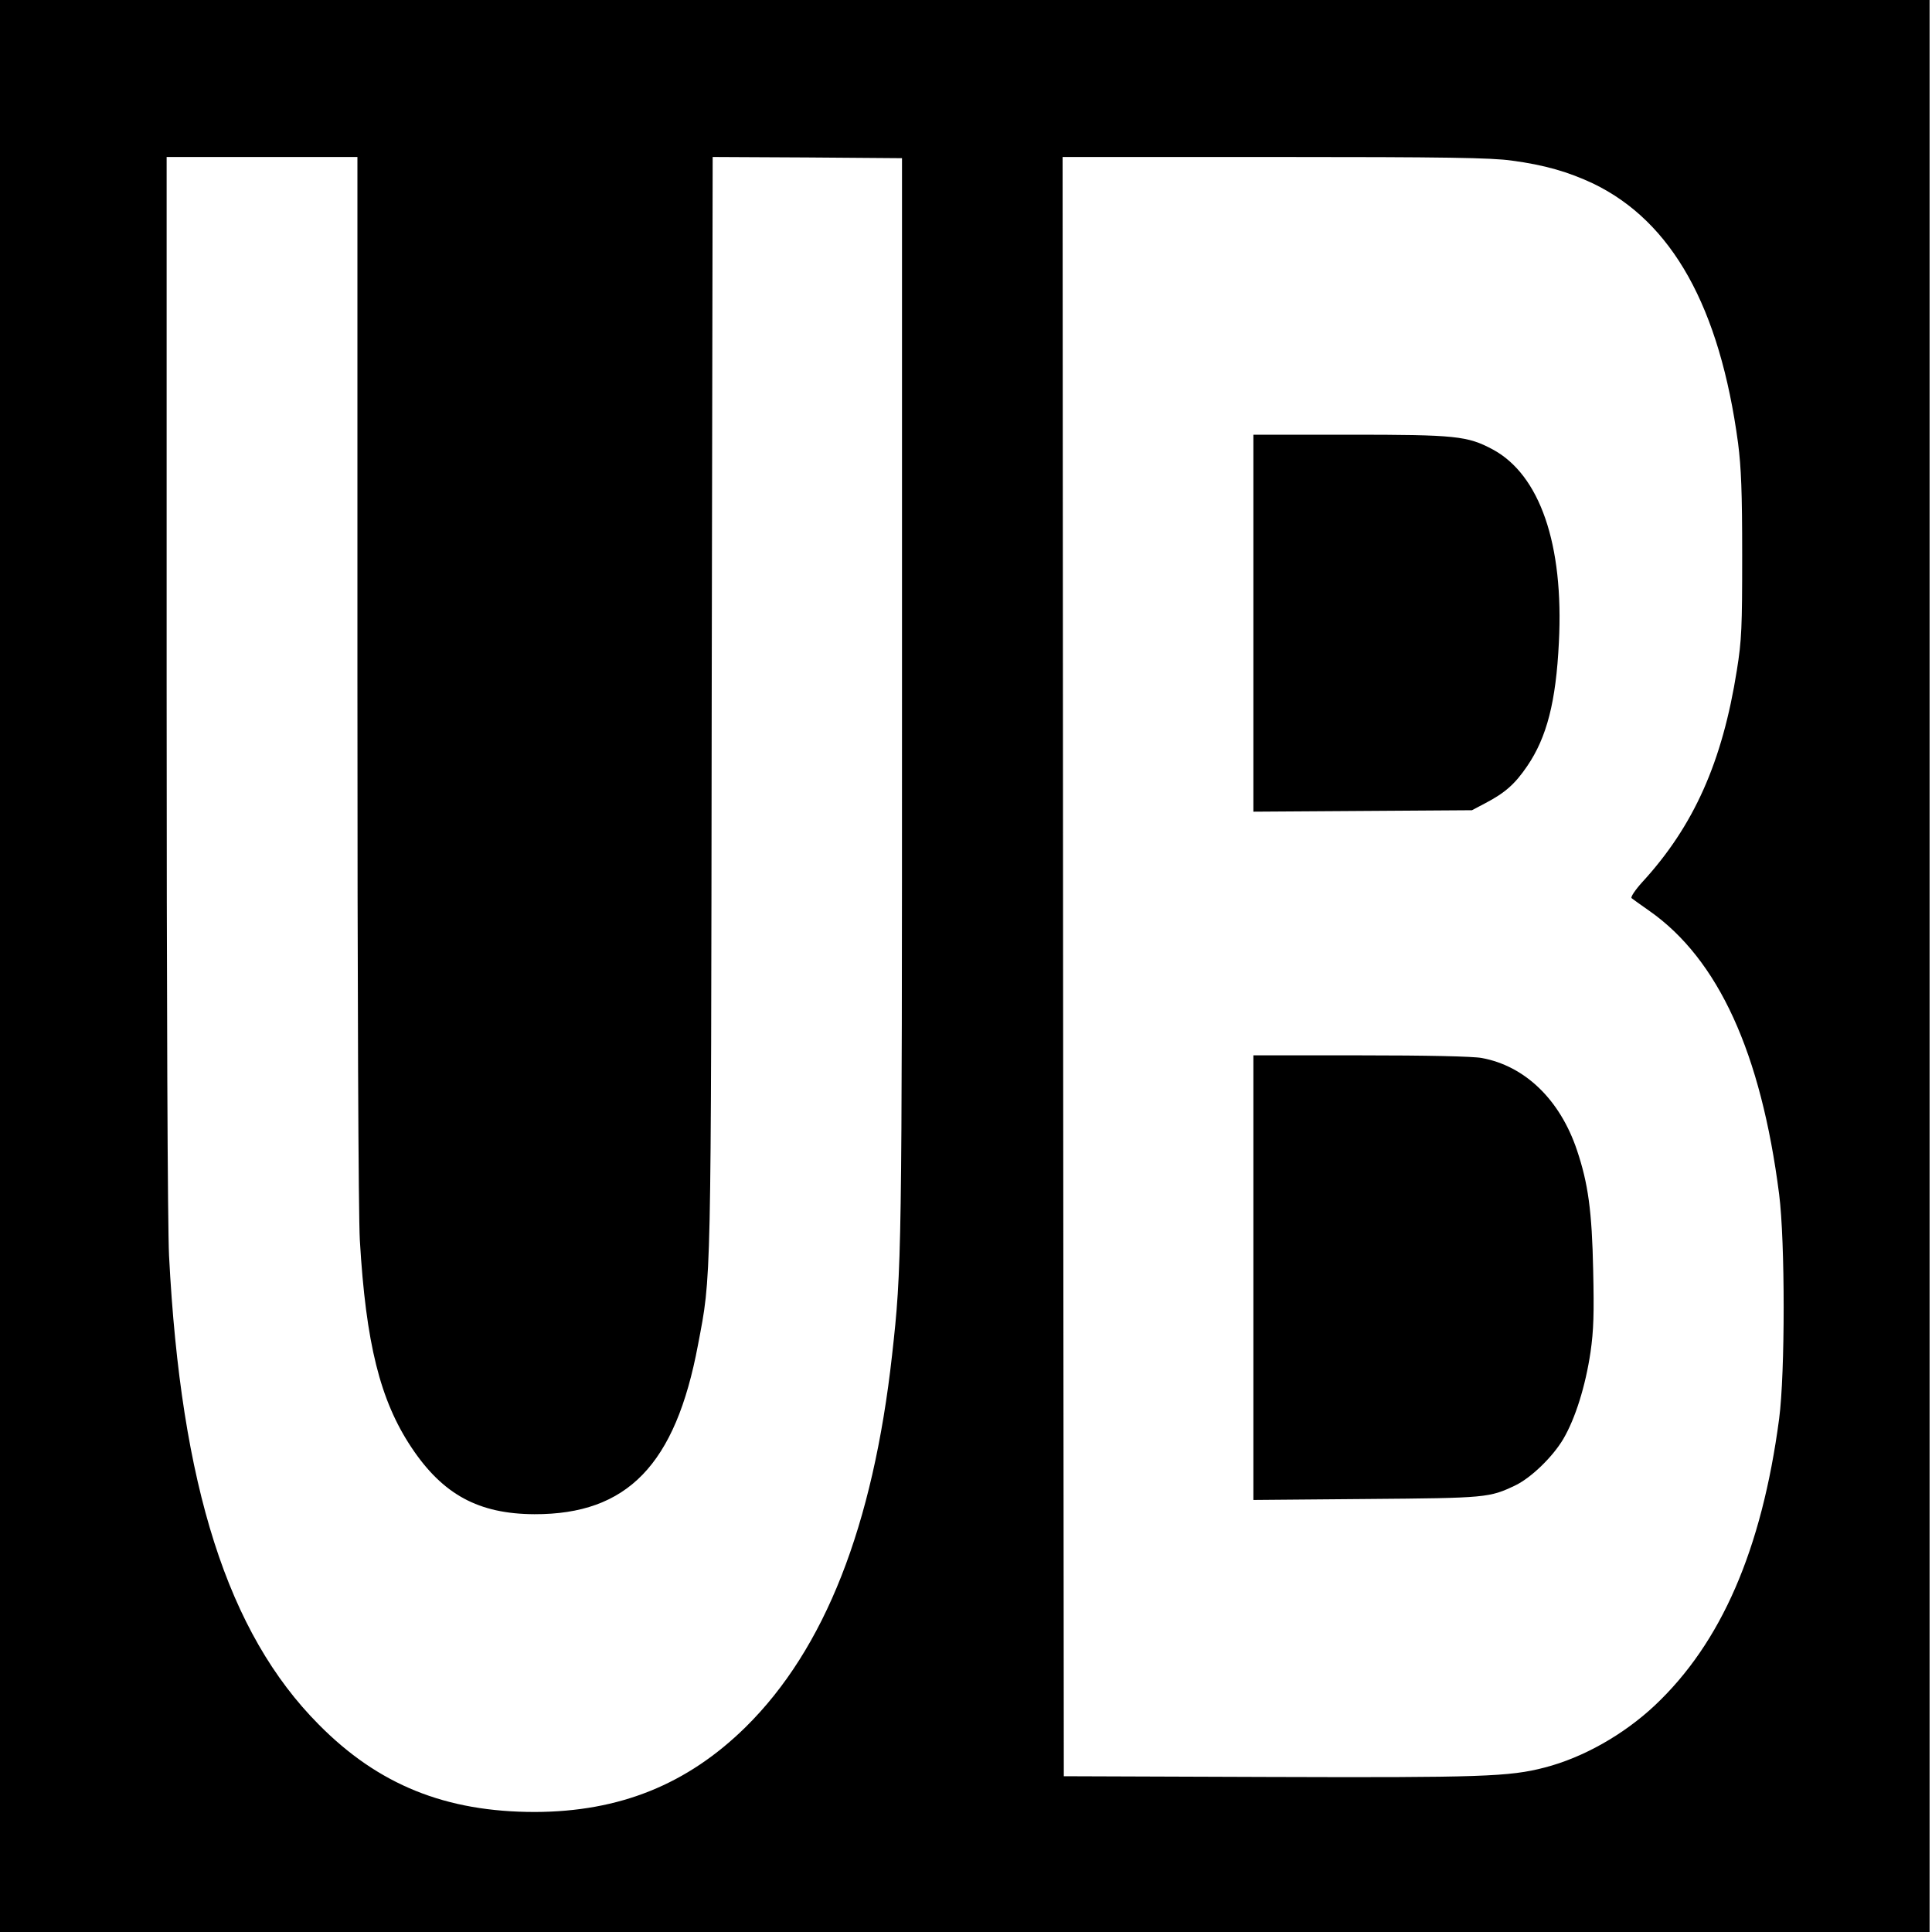
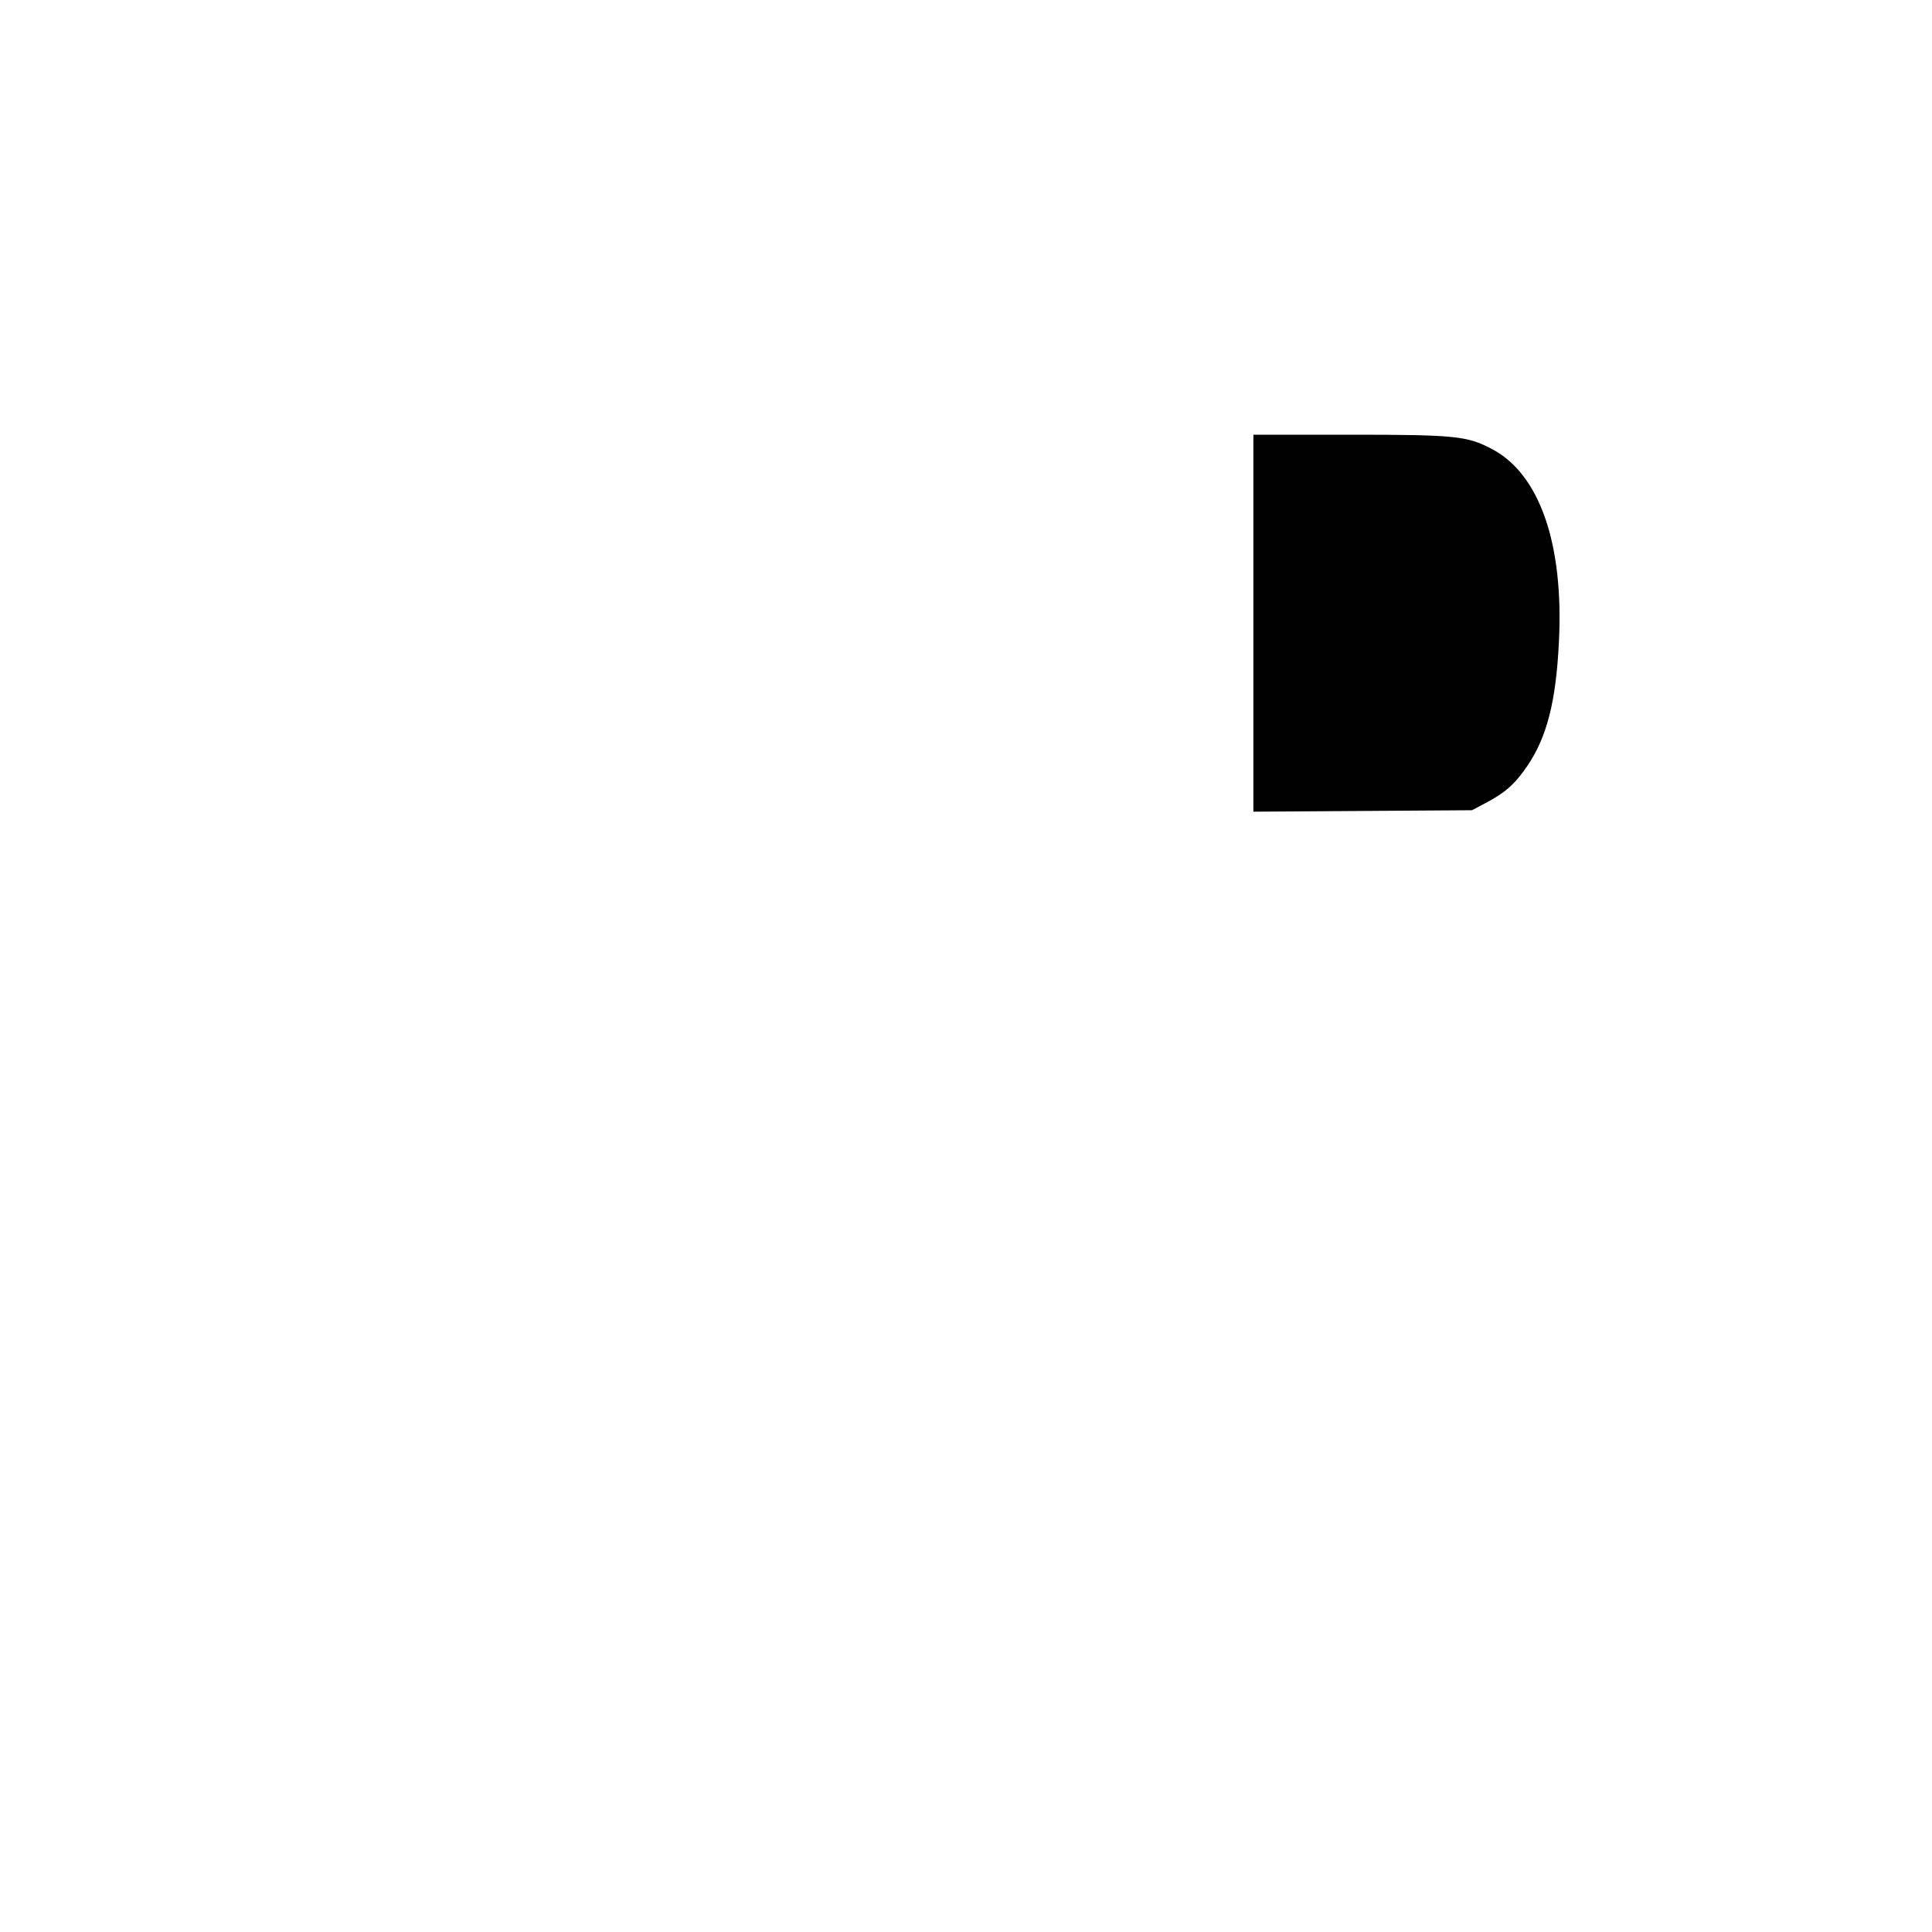
<svg xmlns="http://www.w3.org/2000/svg" version="1.0" width="800pt" height="800pt" viewBox="0 0 800 800" preserveAspectRatio="xMidYMid meet">
  <g transform="translate(0,800) scale(0.1,-0.1)" fill="#000000" stroke="none">
-     <path d="M0 4000 l0 -4000 3995 0 3995 0 0 4000 0 4000 -3995 0 -3995 0 0 -4000z m1480 1193 c0 -1319 4 -2224 10 -2328 25 -428 84 -664 214 -859 130 -195 278 -275 509 -276 385 -1 584 205 677 700 56 296 54 205 57 2658 l4 2262 392 -2 392 -3 0 -2235 c0 -2308 -1 -2362 -41 -2720 -79 -711 -279 -1218 -606 -1541 -242 -238 -522 -351 -873 -352 -369 0 -648 112 -895 362 -377 379 -571 987 -620 1941 -6 118 -10 1054 -10 2373 l0 2177 395 0 395 0 0 -2157z m4780 2142 c136 -18 235 -47 337 -95 327 -158 524 -511 600 -1075 13 -102 17 -203 17 -465 0 -296 -2 -351 -22 -475 -60 -380 -178 -645 -392 -878 -29 -32 -49 -62 -44 -66 5 -4 38 -28 74 -53 285 -200 462 -587 537 -1173 25 -196 25 -741 0 -930 -72 -543 -240 -928 -515 -1187 -129 -121 -297 -216 -456 -257 -145 -38 -264 -42 -1146 -39 l-845 3 -3 3353 -2 3352 877 0 c707 0 899 -3 983 -15z" />
    <path d="M5190 5420 l0 -781 453 3 452 3 55 29 c82 43 123 79 174 154 81 119 119 266 131 512 21 406 -79 694 -274 799 -105 56 -152 61 -593 61 l-398 0 0 -780z" />
-     <path d="M5190 2709 l0 -920 468 4 c499 4 509 5 618 57 65 32 153 117 197 191 50 85 92 219 113 360 13 91 15 160 11 339 -5 246 -21 360 -67 497 -70 209 -215 349 -394 382 -37 7 -228 11 -503 11 l-443 0 0 -921z" />
  </g>
</svg>